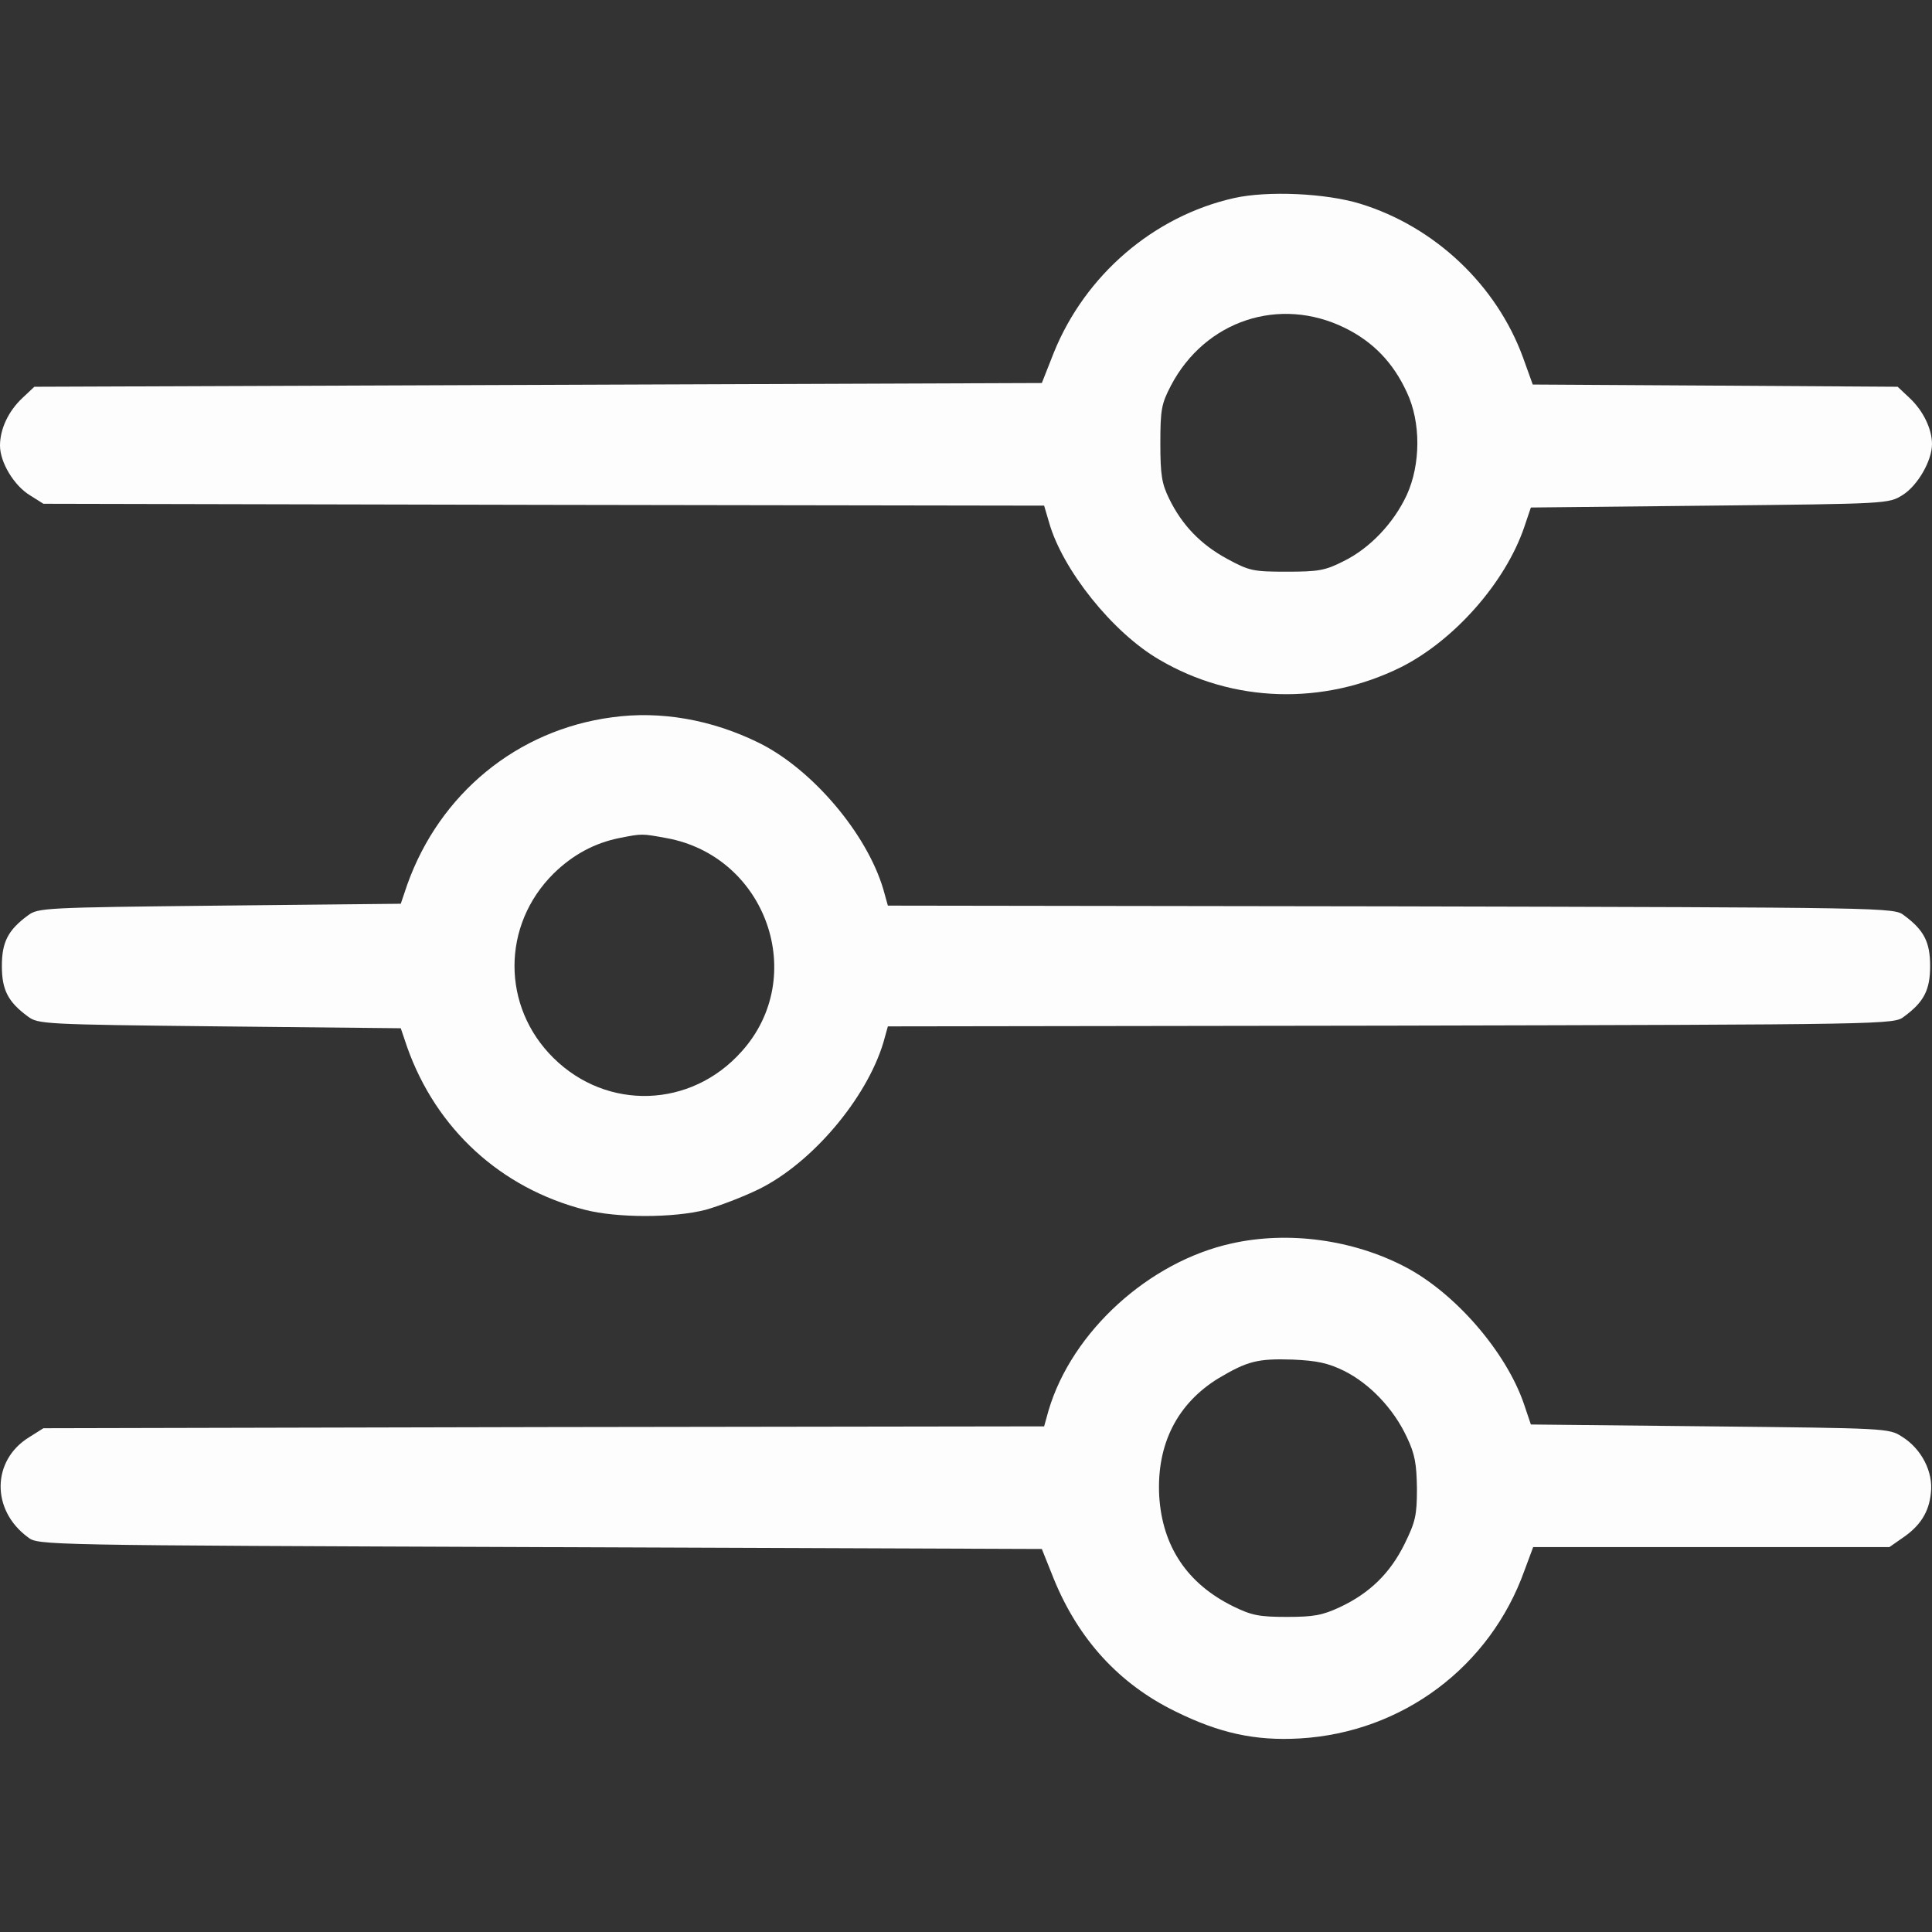
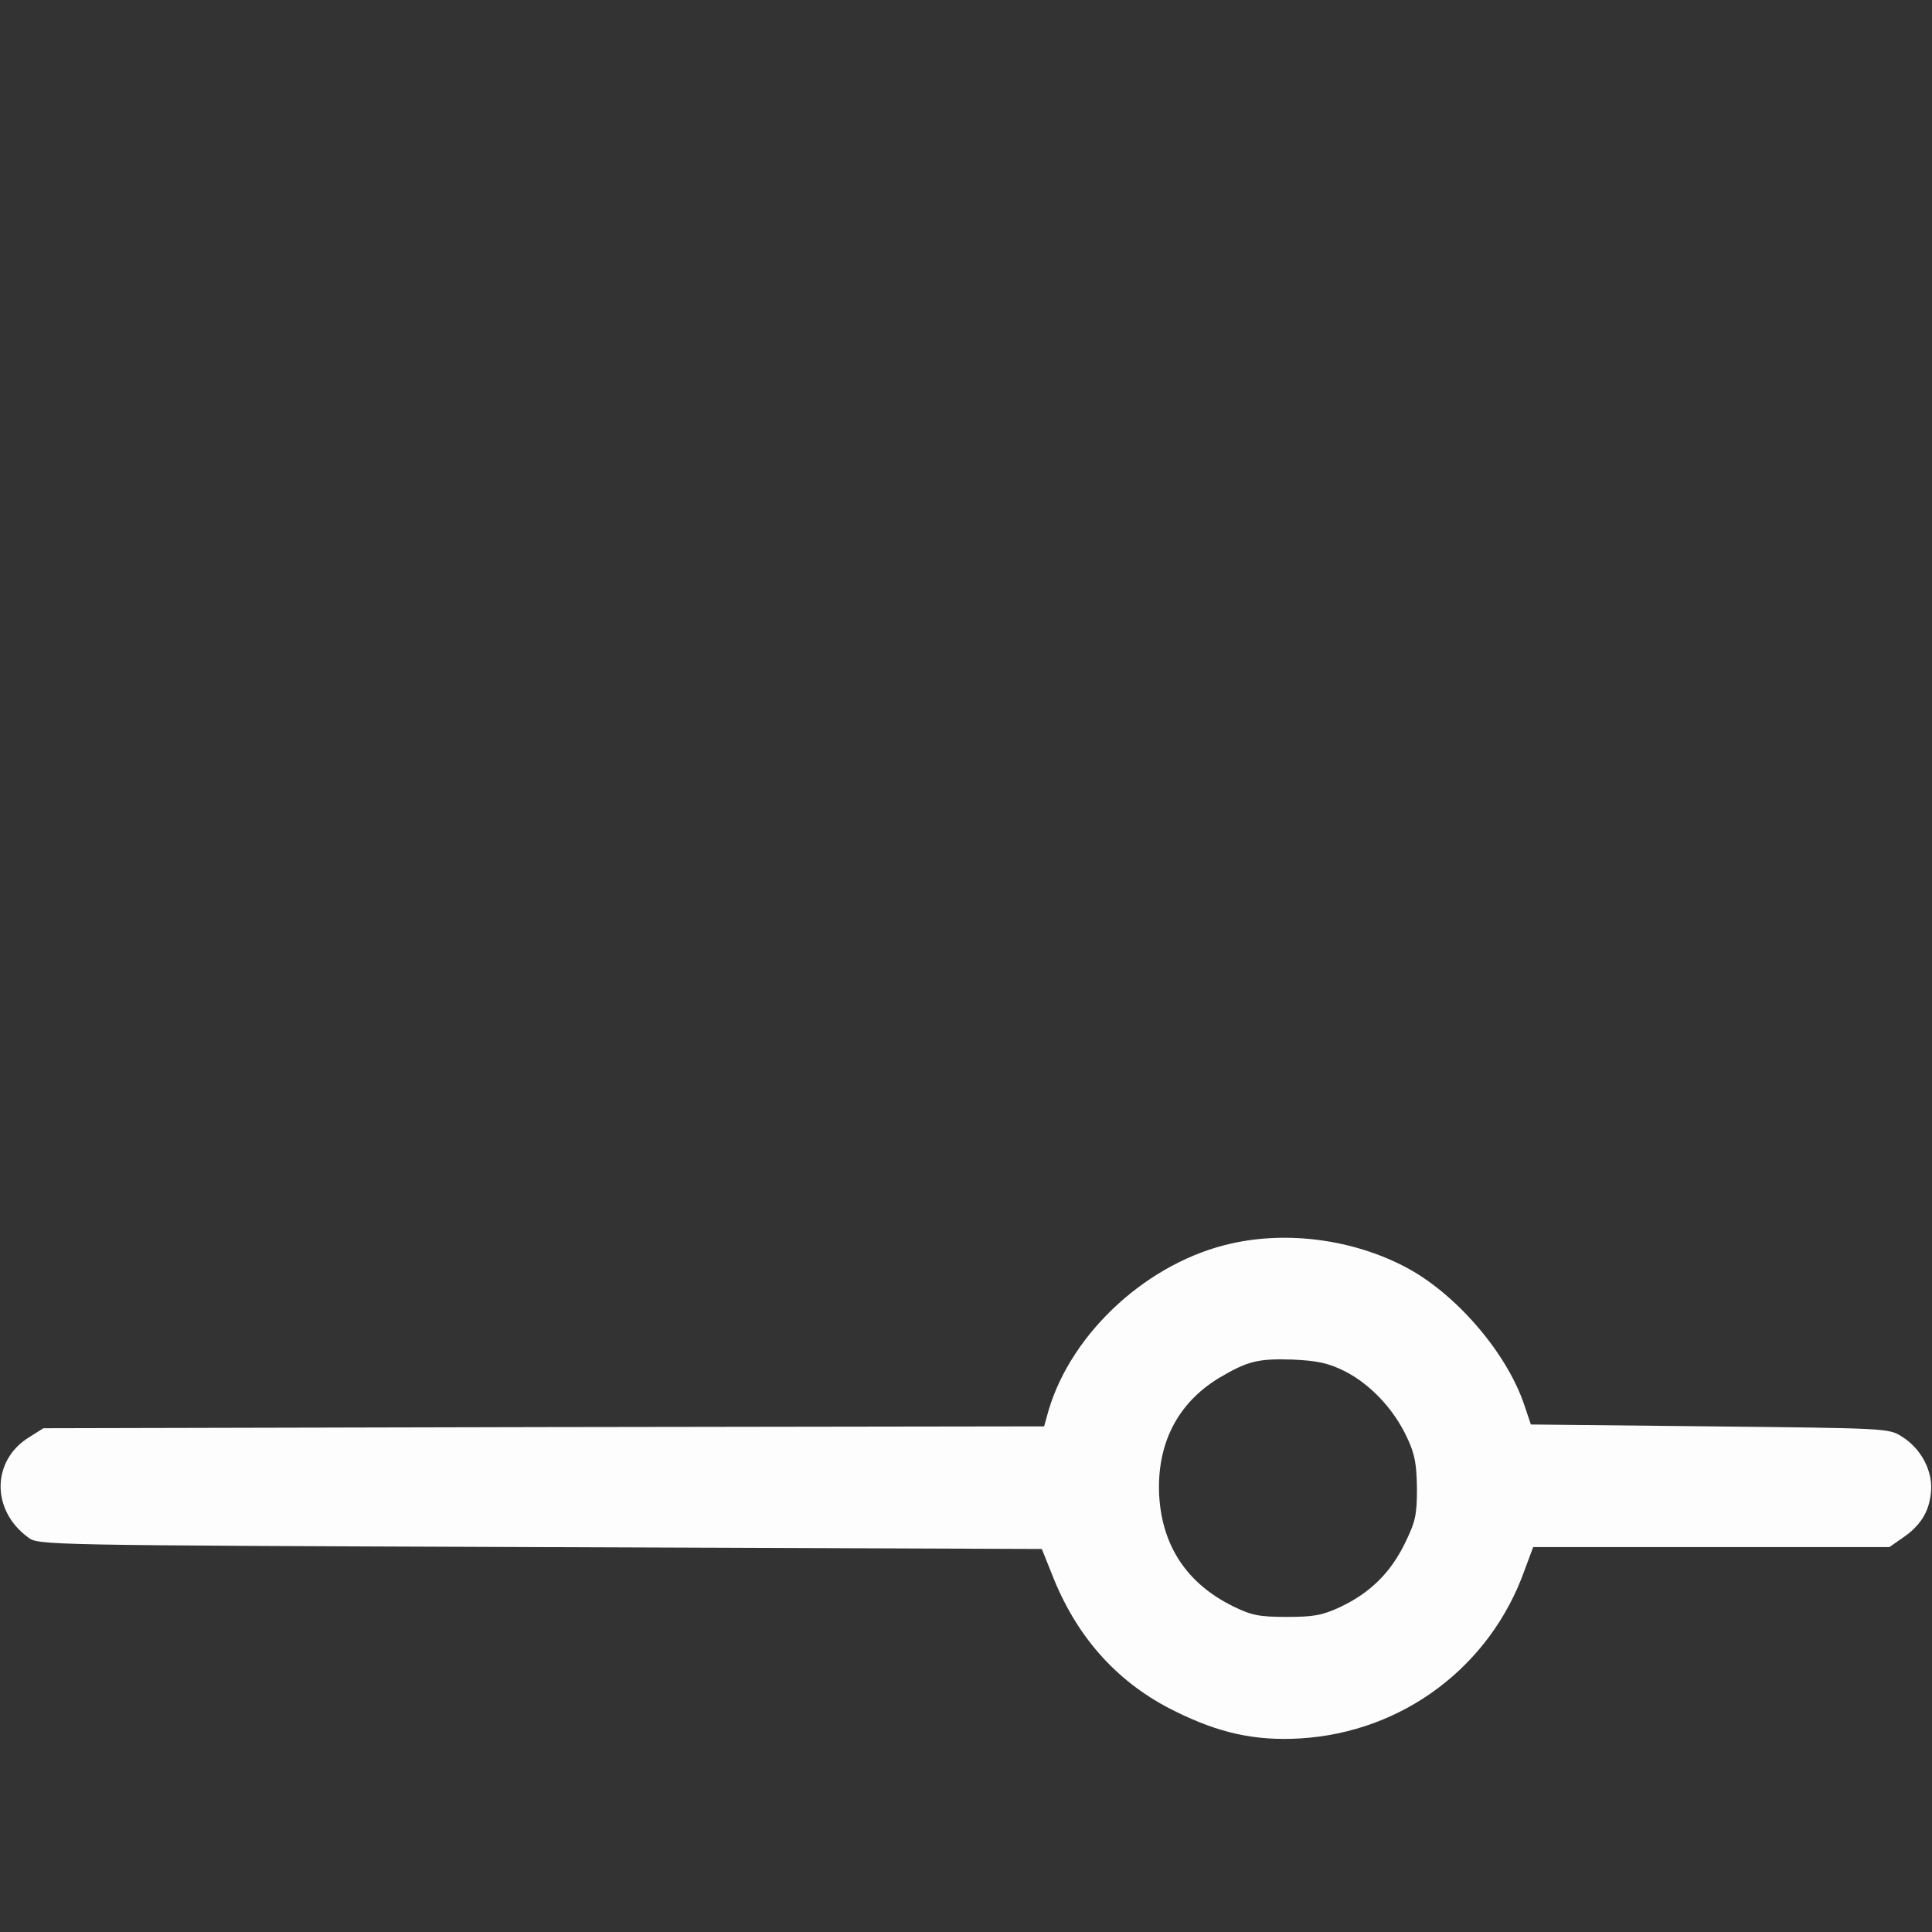
<svg xmlns="http://www.w3.org/2000/svg" width="32" height="32" viewBox="0 0 32 32" fill="none">
  <rect x="0" y="0" width="32" height="32" fill="#333333" stroke="none" />
  <g clip-path="url(#clip0_225_2410)">
-     <path d="M20.438 3.281C19.106 3.581 17.975 4.556 17.456 5.837L17.256 6.344L8.912 6.375L0.569 6.406L0.369 6.594C0.138 6.812 0 7.106 0 7.381C0 7.656 0.231 8.044 0.5 8.206L0.719 8.344L9.006 8.362L17.294 8.375L17.375 8.65C17.594 9.431 18.425 10.475 19.2 10.925C20.419 11.644 21.919 11.688 23.206 11.05C24.087 10.606 24.931 9.65 25.244 8.737L25.356 8.406L28.319 8.375C31.269 8.344 31.281 8.344 31.512 8.2C31.762 8.044 32 7.631 32 7.356C32 7.106 31.856 6.806 31.631 6.594L31.431 6.406L28.413 6.387L25.387 6.369L25.225 5.919C24.788 4.725 23.769 3.756 22.531 3.375C21.962 3.2 20.994 3.156 20.438 3.281ZM22.275 5.431C22.744 5.662 23.075 6.006 23.3 6.494C23.538 6.994 23.531 7.694 23.3 8.2C23.081 8.669 22.688 9.081 22.256 9.294C21.95 9.45 21.837 9.469 21.312 9.469C20.756 9.469 20.694 9.456 20.325 9.256C19.887 9.019 19.575 8.694 19.363 8.256C19.244 8.012 19.219 7.869 19.219 7.344C19.219 6.781 19.238 6.687 19.394 6.387C19.962 5.306 21.194 4.9 22.275 5.431Z" fill="#FDFDFD" />
-     <path d="M10.137 11.881C8.569 12.088 7.281 13.144 6.744 14.656L6.638 14.969L3.631 15C0.725 15.031 0.631 15.037 0.463 15.162C0.131 15.406 0.031 15.606 0.031 16C0.031 16.394 0.131 16.594 0.463 16.837C0.631 16.962 0.725 16.969 3.631 17L6.638 17.031L6.744 17.344C7.225 18.7 8.294 19.681 9.688 20.038C10.219 20.175 11.156 20.175 11.688 20.038C11.912 19.975 12.306 19.825 12.562 19.7C13.444 19.269 14.35 18.2 14.631 17.269L14.706 17L23.038 16.988C31.337 16.969 31.369 16.969 31.538 16.837C31.869 16.594 31.969 16.394 31.969 16C31.969 15.606 31.869 15.406 31.538 15.162C31.369 15.031 31.337 15.031 23.038 15.012L14.706 15L14.631 14.731C14.356 13.8 13.444 12.731 12.562 12.3C11.787 11.919 10.938 11.769 10.137 11.881ZM11.037 13.881C12.694 14.181 13.4 16.181 12.281 17.419C11.444 18.356 10.056 18.4 9.169 17.525C8.306 16.675 8.306 15.325 9.169 14.469C9.488 14.156 9.85 13.963 10.256 13.881C10.637 13.806 10.625 13.806 11.037 13.881Z" fill="#FDFDFD" />
    <path d="M20.406 20.594C19.031 20.894 17.756 22.056 17.369 23.356L17.294 23.625L9.006 23.637L0.719 23.656L0.481 23.806C-0.137 24.187 -0.15 25.012 0.463 25.462C0.631 25.594 0.675 25.594 8.944 25.625L17.256 25.656L17.456 26.156C17.863 27.15 18.531 27.887 19.463 28.344C20.194 28.706 20.788 28.837 21.531 28.794C23.231 28.694 24.681 27.606 25.25 26.012L25.394 25.625H28.344H31.294L31.5 25.481C31.8 25.281 31.95 25.05 31.981 24.731C32.025 24.381 31.825 23.994 31.5 23.794C31.288 23.656 31.238 23.656 28.319 23.625L25.356 23.594L25.244 23.262C24.95 22.394 24.1 21.412 23.269 20.981C22.406 20.531 21.338 20.387 20.406 20.594ZM22.263 22.706C22.688 22.919 23.081 23.331 23.3 23.8C23.438 24.087 23.463 24.25 23.469 24.656C23.469 25.1 23.444 25.206 23.263 25.575C23.025 26.056 22.688 26.387 22.194 26.619C21.9 26.756 21.756 26.781 21.313 26.781C20.856 26.781 20.731 26.756 20.425 26.606C19.663 26.231 19.25 25.612 19.2 24.775C19.156 23.919 19.5 23.244 20.188 22.825C20.663 22.544 20.831 22.5 21.413 22.519C21.813 22.537 21.994 22.575 22.263 22.706Z" fill="#FDFDFD" />
  </g>
  <defs>
    <clipPath id="clip0_225_2410">
      <rect width="32" height="32" fill="white" />
    </clipPath>
  </defs>
</svg>